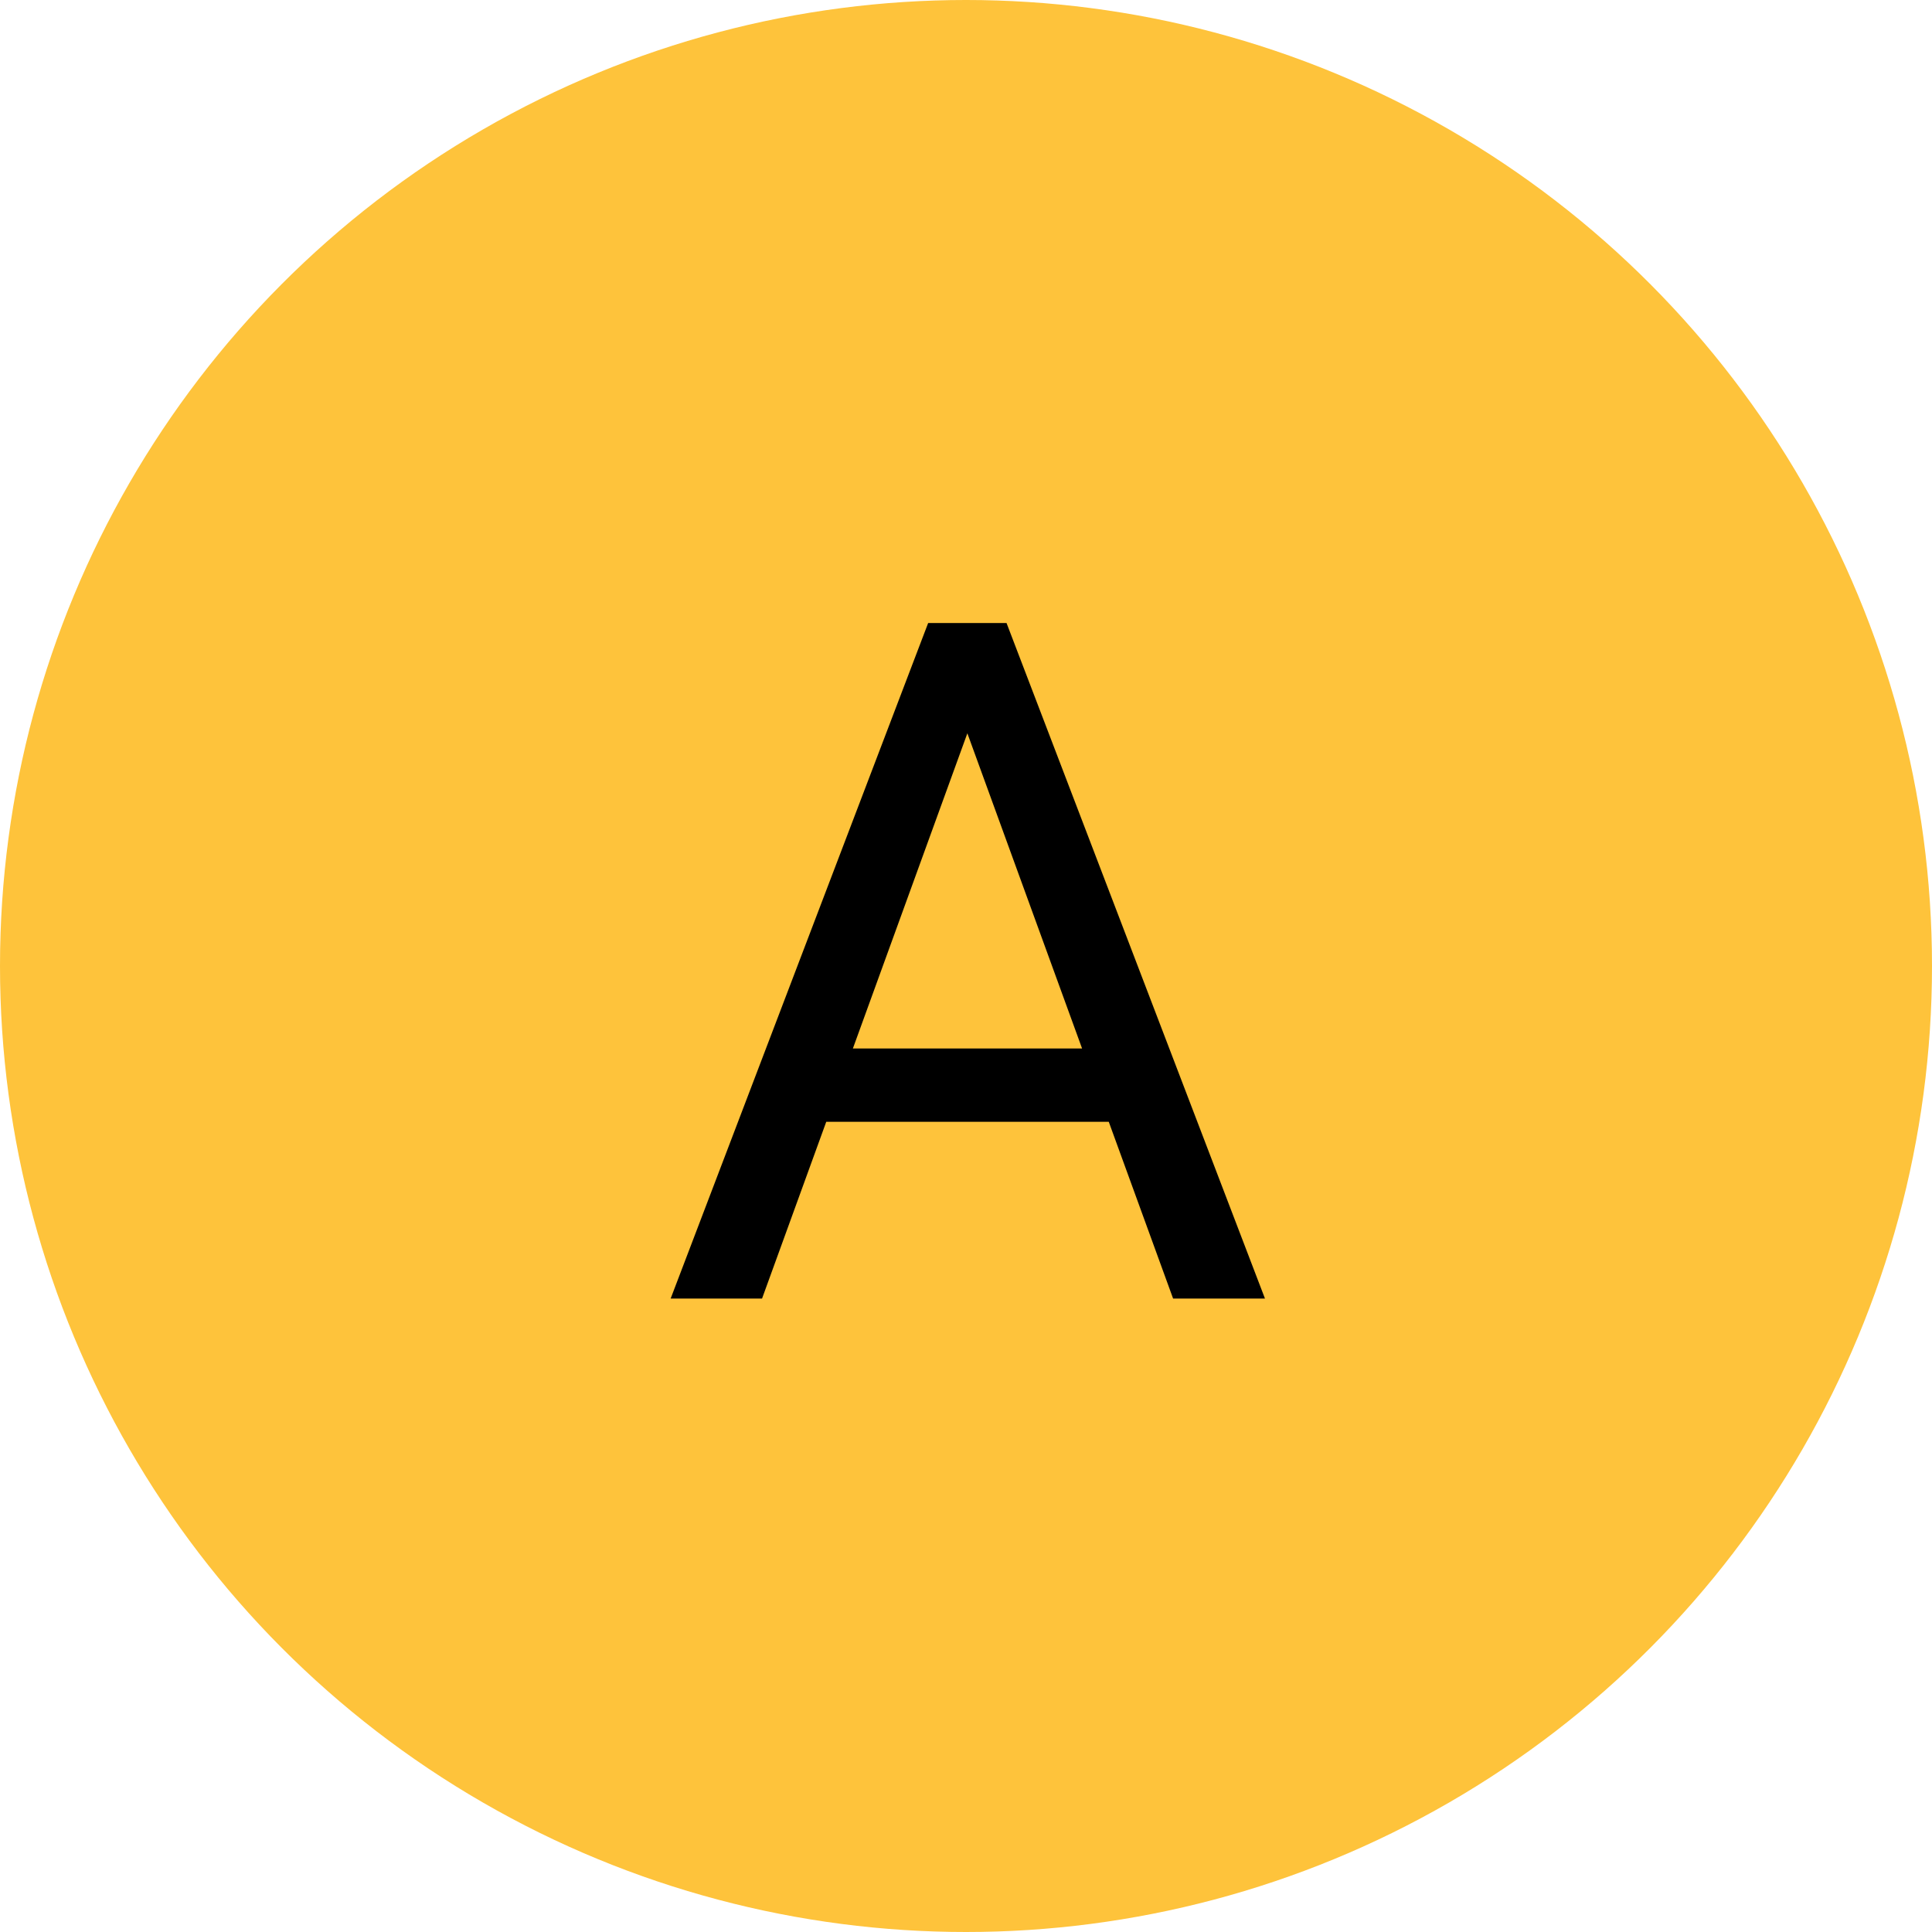
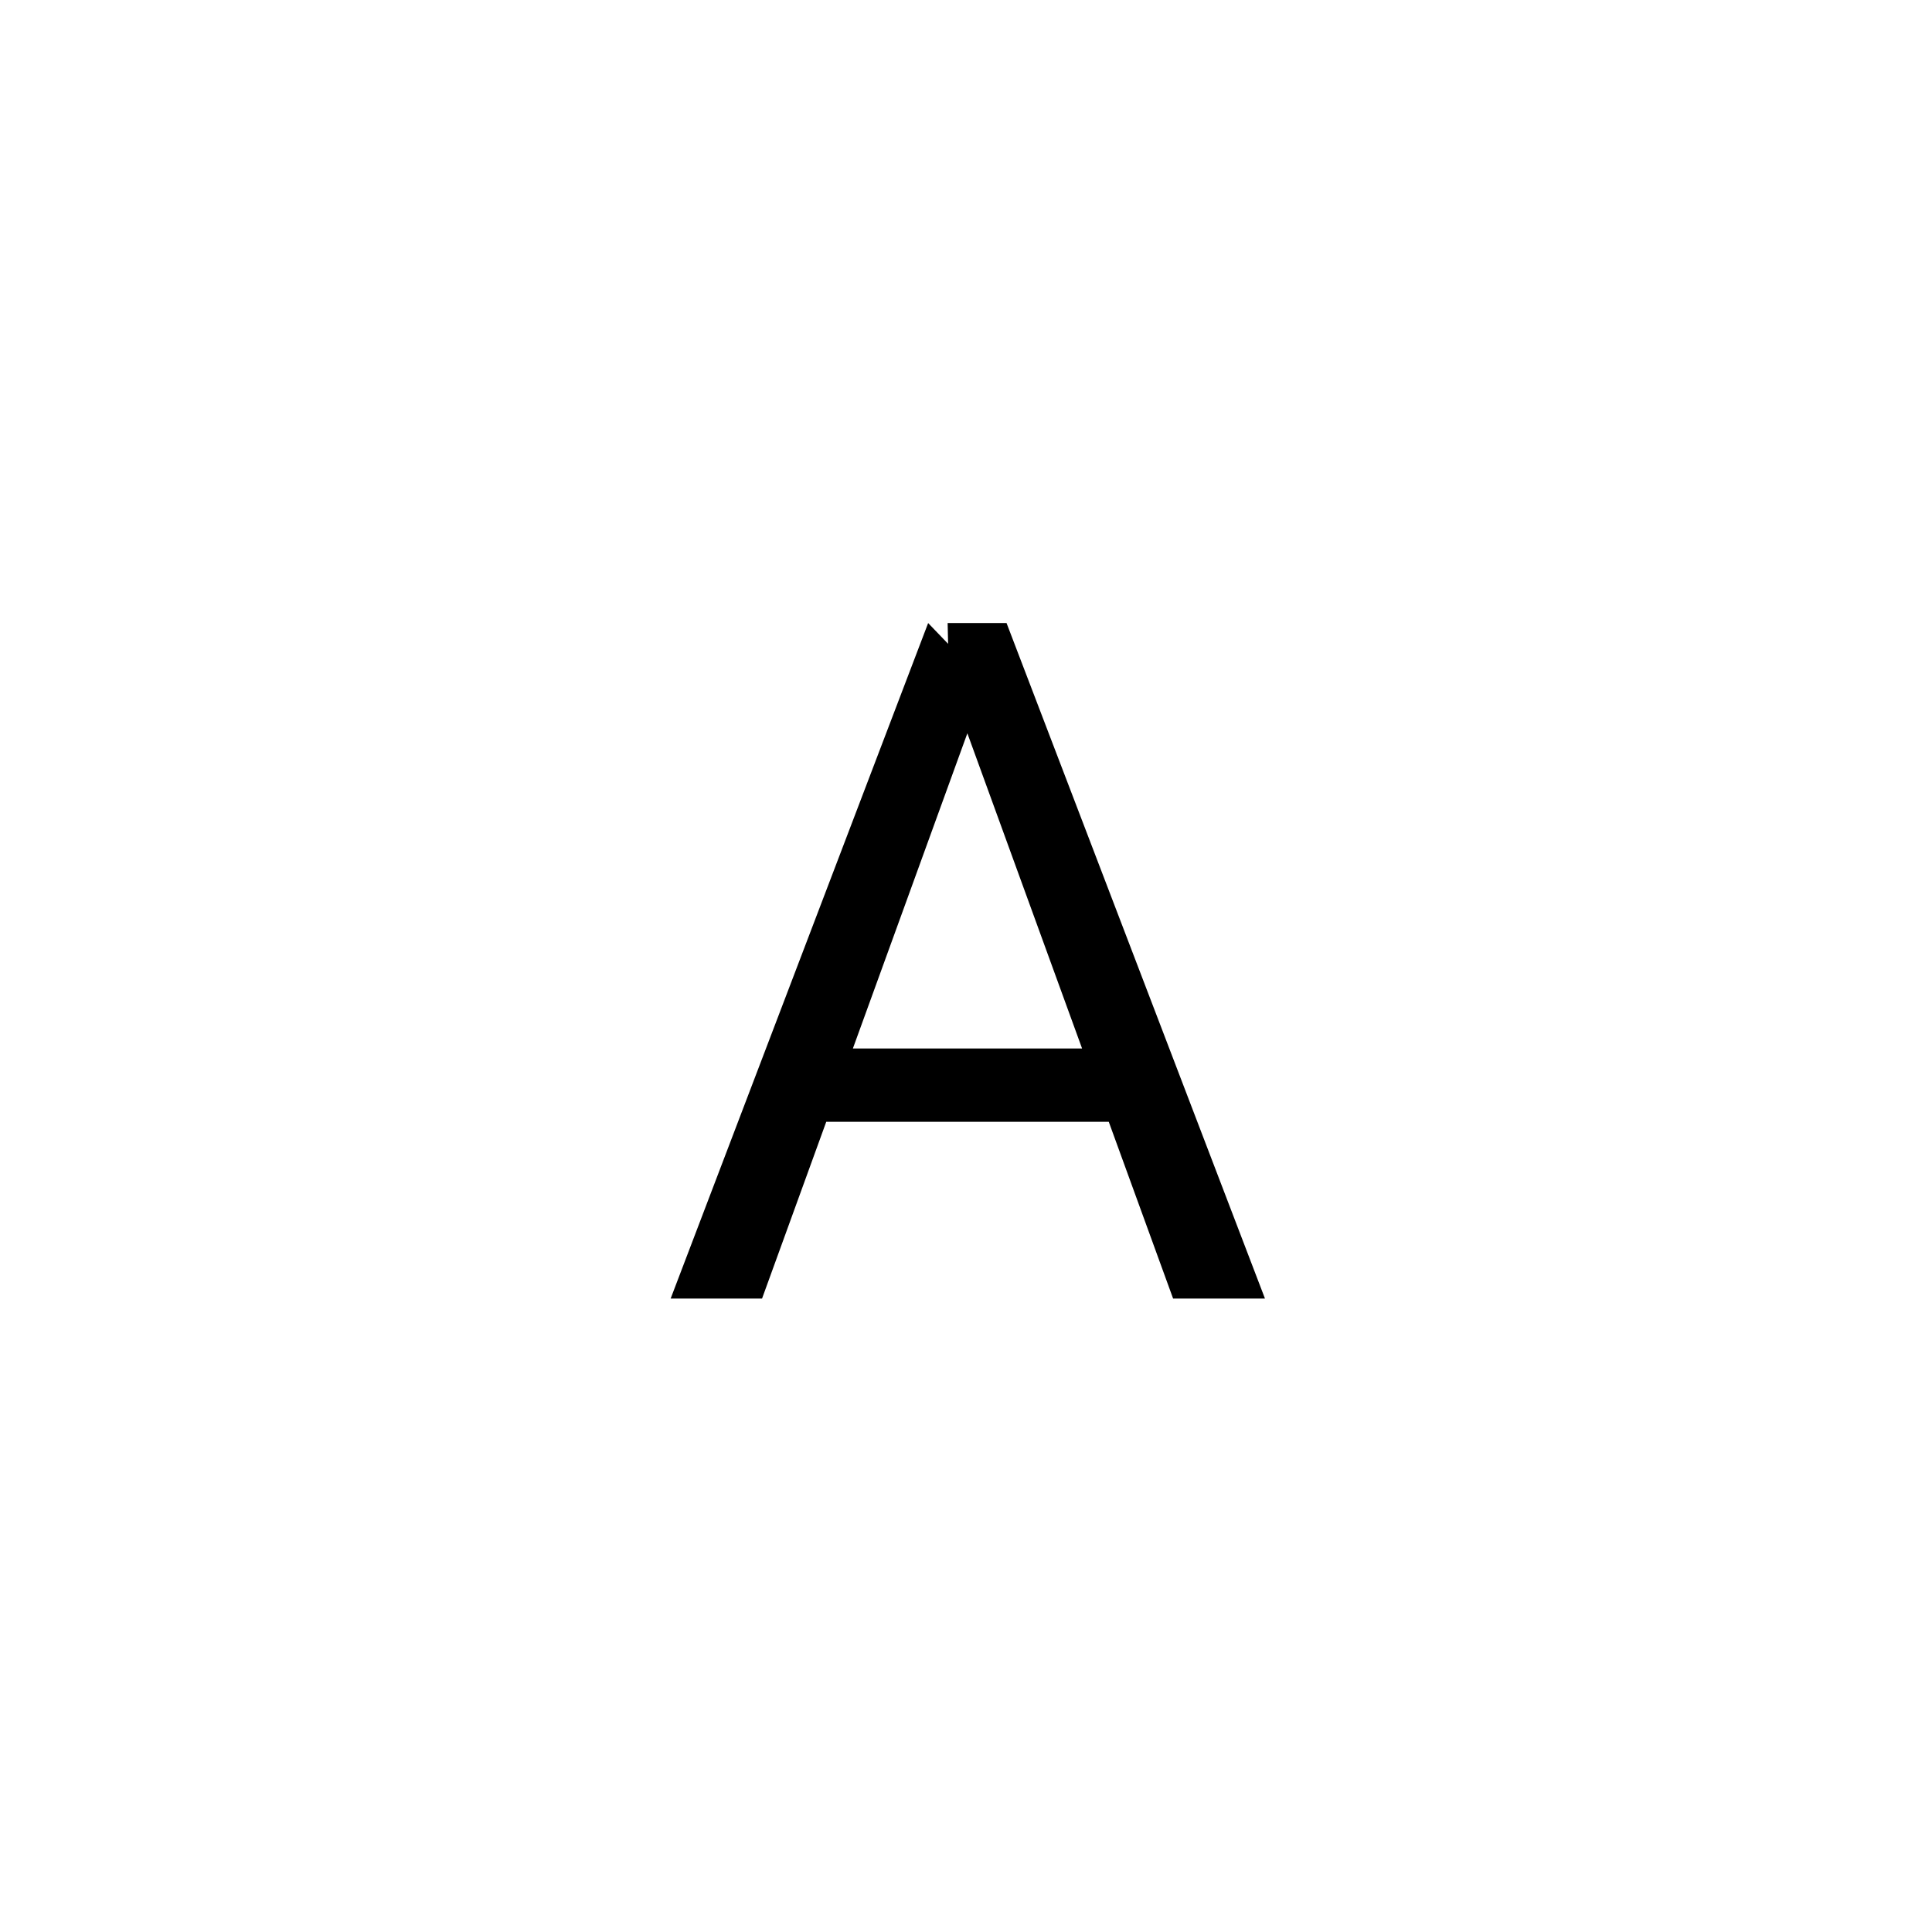
<svg xmlns="http://www.w3.org/2000/svg" width="244" height="244" viewBox="0 0 244 244" fill="none">
-   <circle cx="122" cy="122" r="122" fill="#FEC33B" />
-   <path d="M124.484 86.246L96.242 164H84.699L117.219 78.688H124.66L124.484 86.246ZM148.156 164L119.855 86.246L119.68 78.688H127.121L159.758 164H148.156ZM146.691 132.418V141.676H98.762V132.418H146.691Z" fill="black" />
+   <path d="M124.484 86.246L96.242 164H84.699L117.219 78.688L124.484 86.246ZM148.156 164L119.855 86.246L119.68 78.688H127.121L159.758 164H148.156ZM146.691 132.418V141.676H98.762V132.418H146.691Z" fill="black" />
</svg>